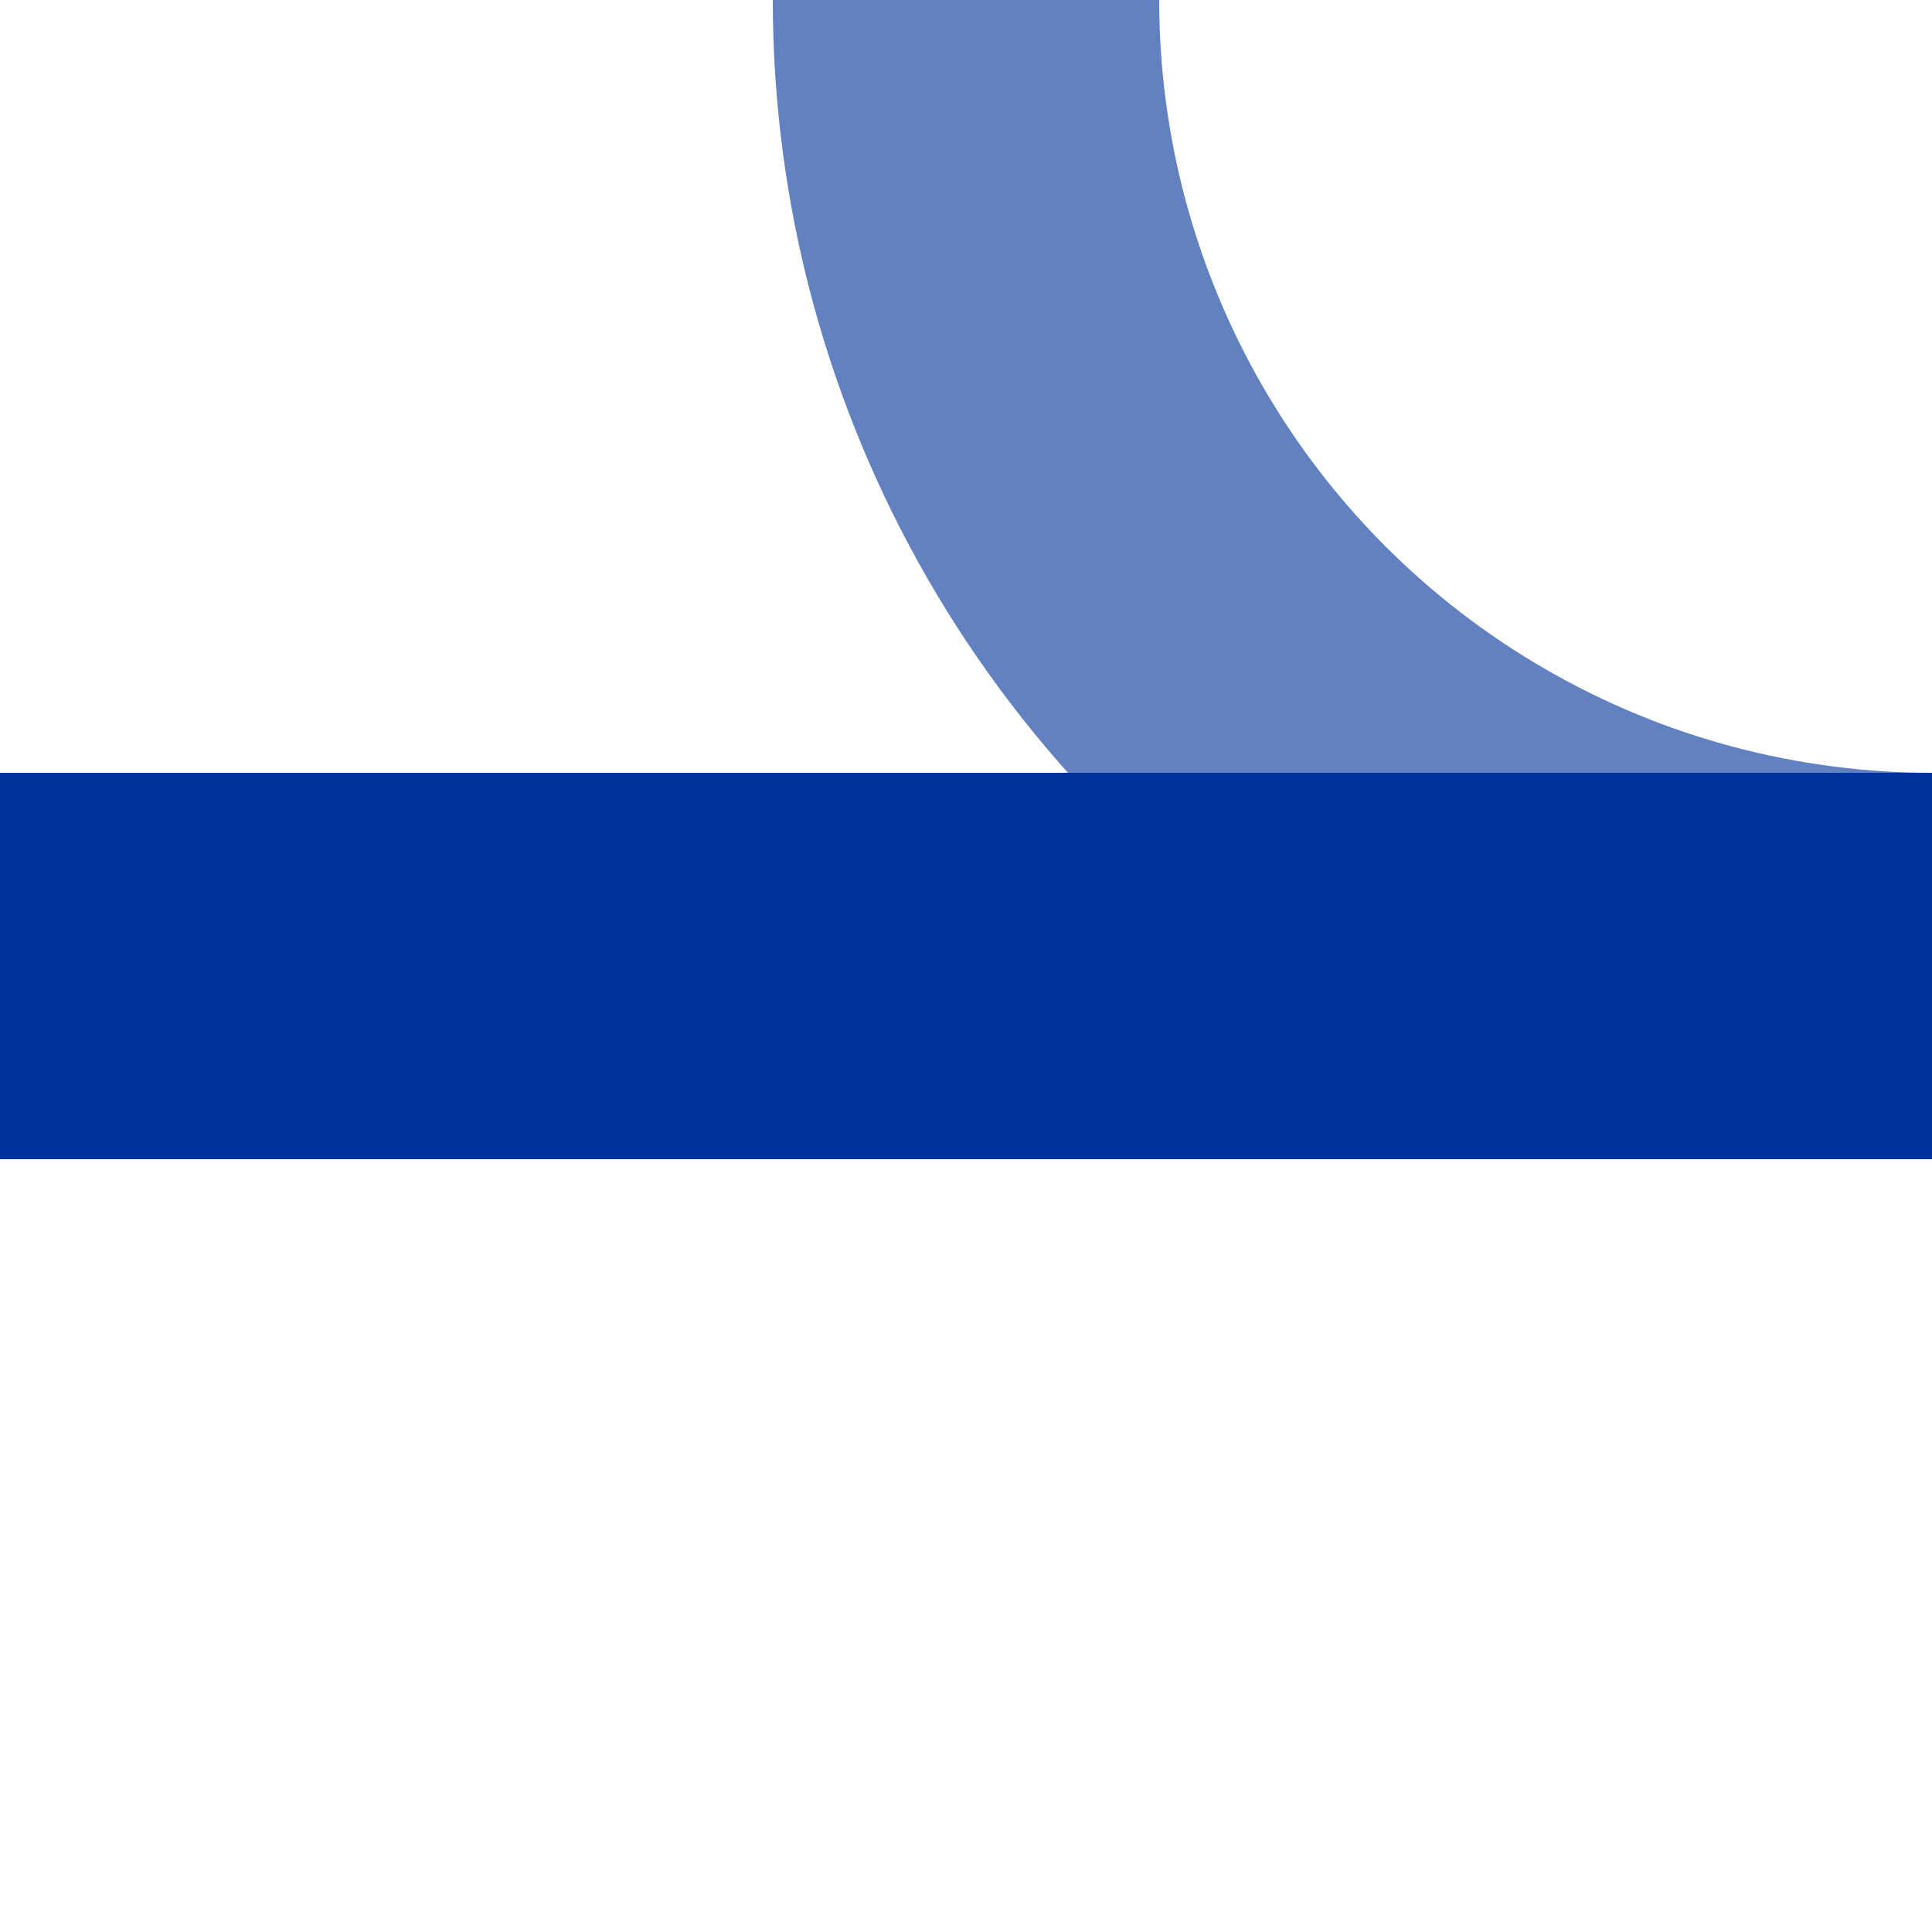
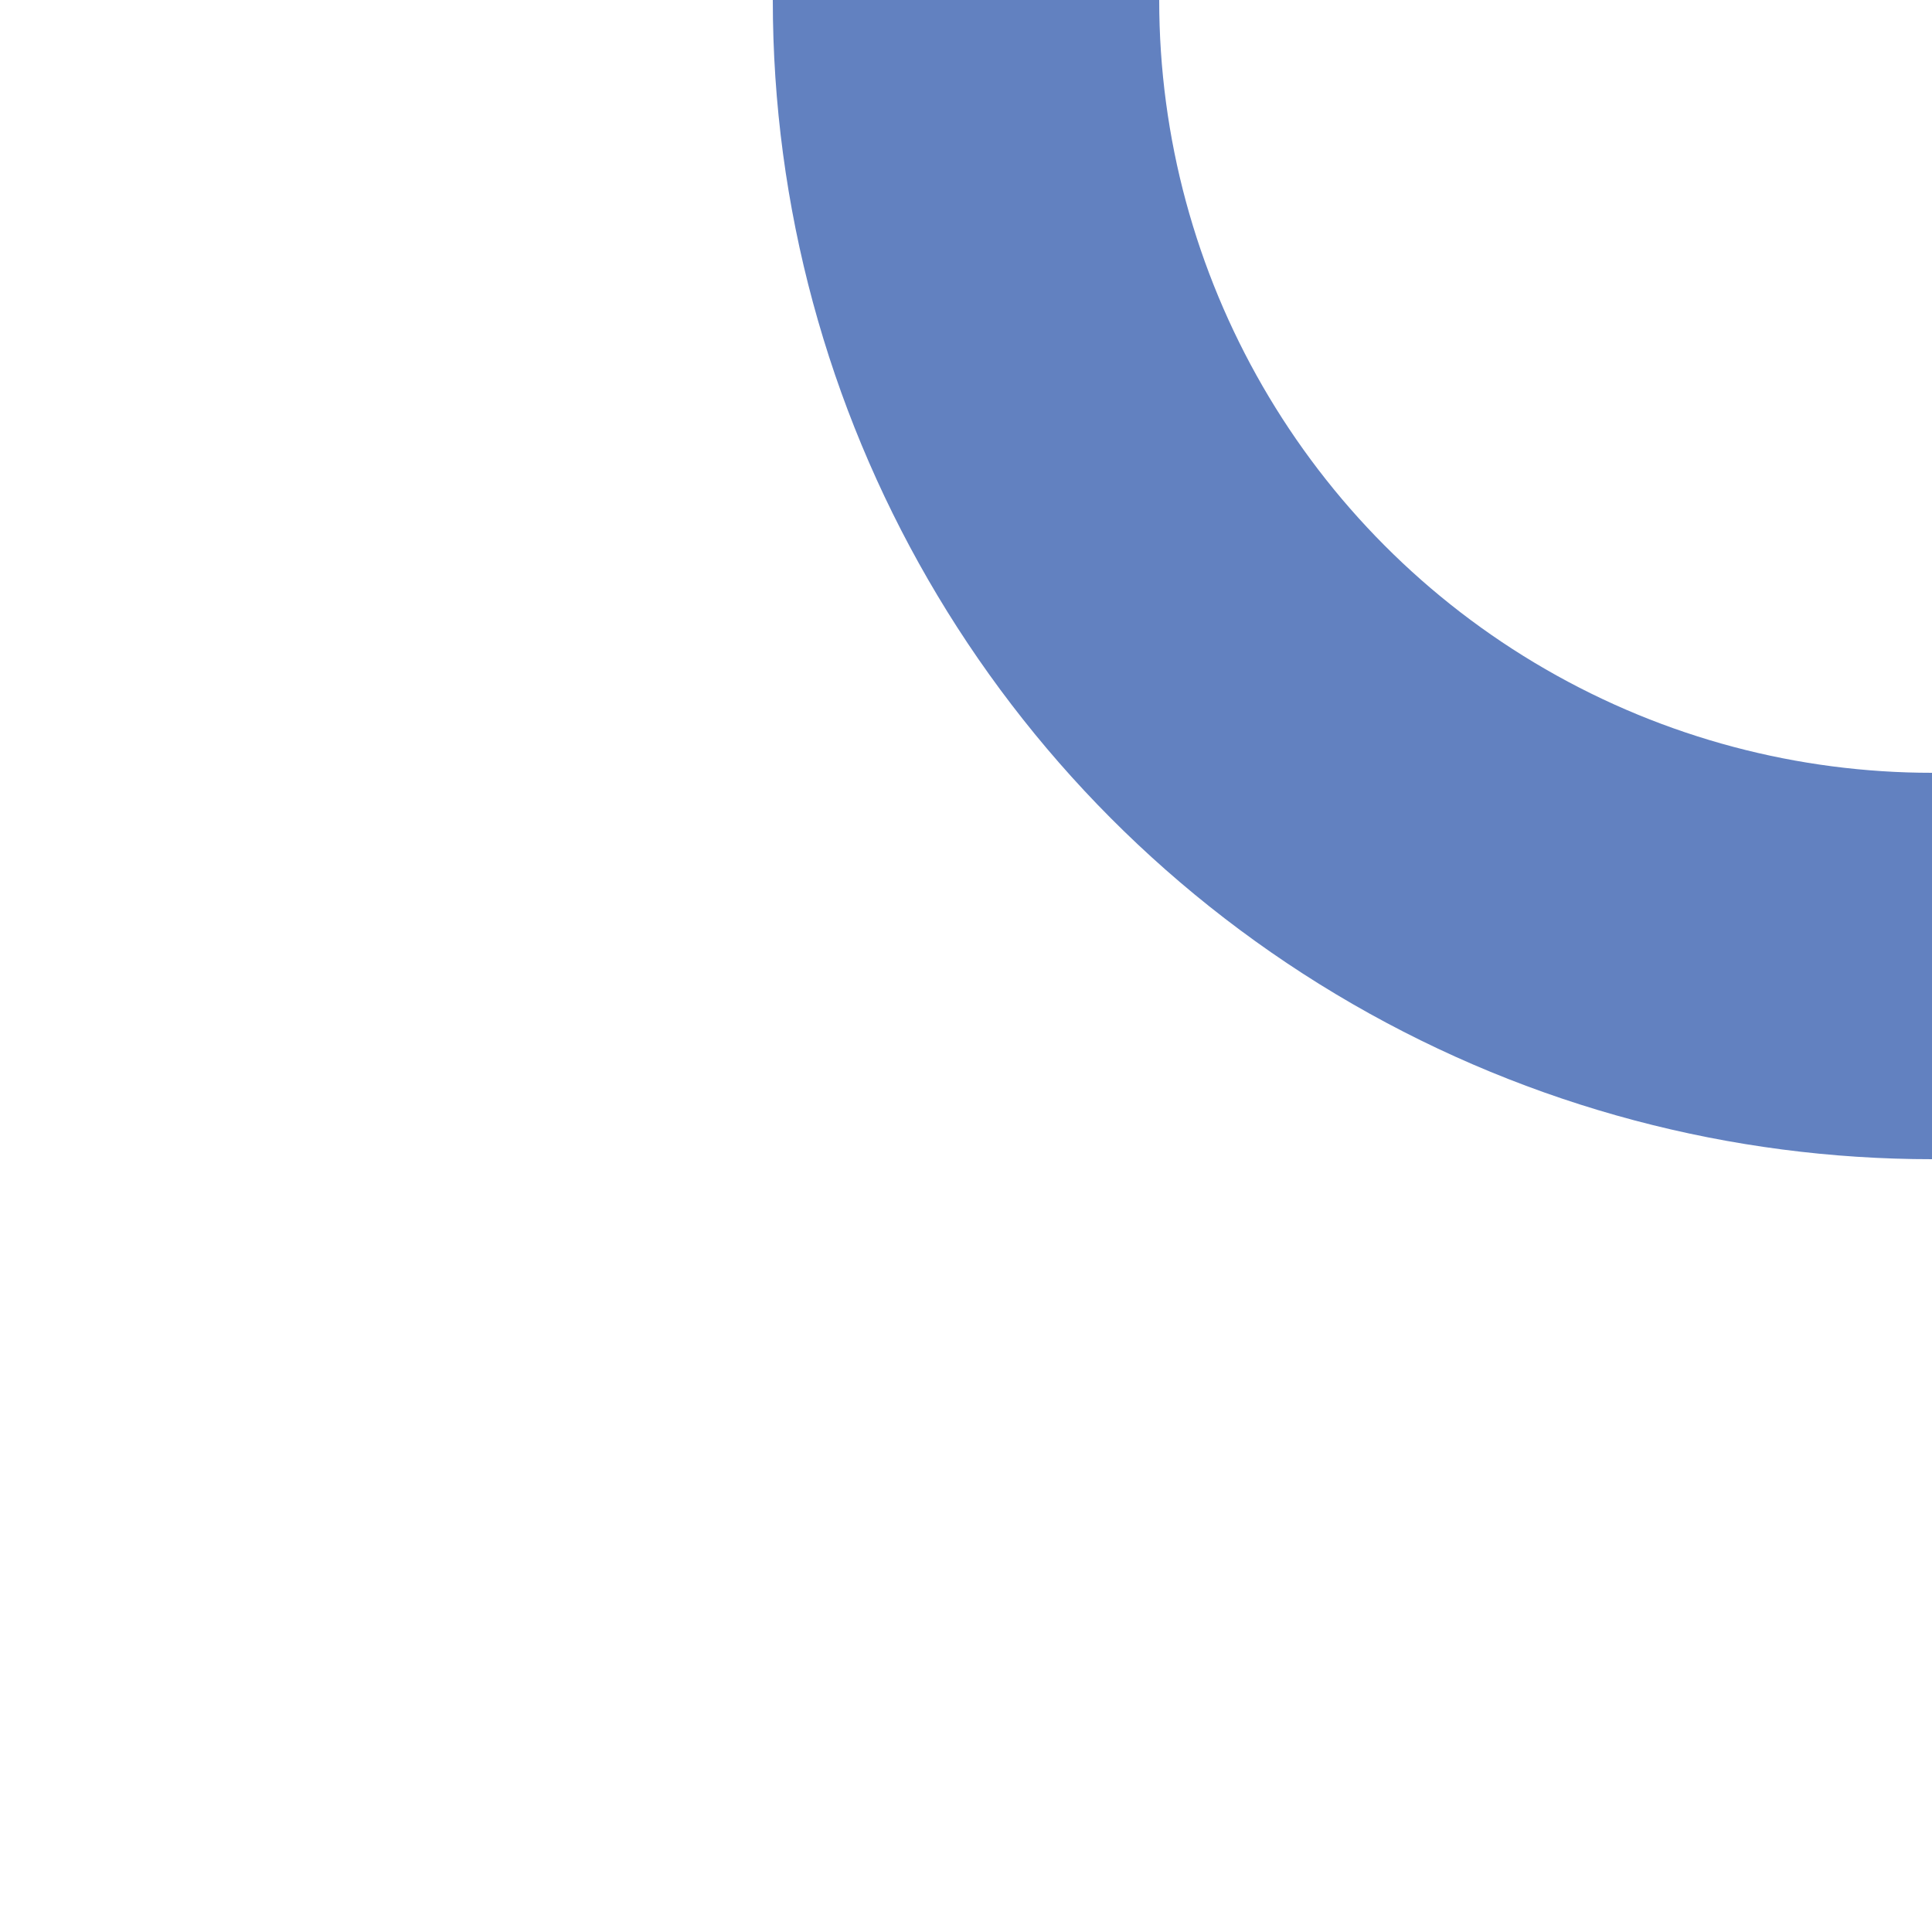
<svg xmlns="http://www.w3.org/2000/svg" width="500" height="500">
  <title>uhABZql</title>
  <g stroke-width="100" fill="none">
    <circle stroke="#6281C0" cx="500" cy="0" r="250" />
-     <path stroke="#003399" d="M 0,250 H 500" />
  </g>
</svg>